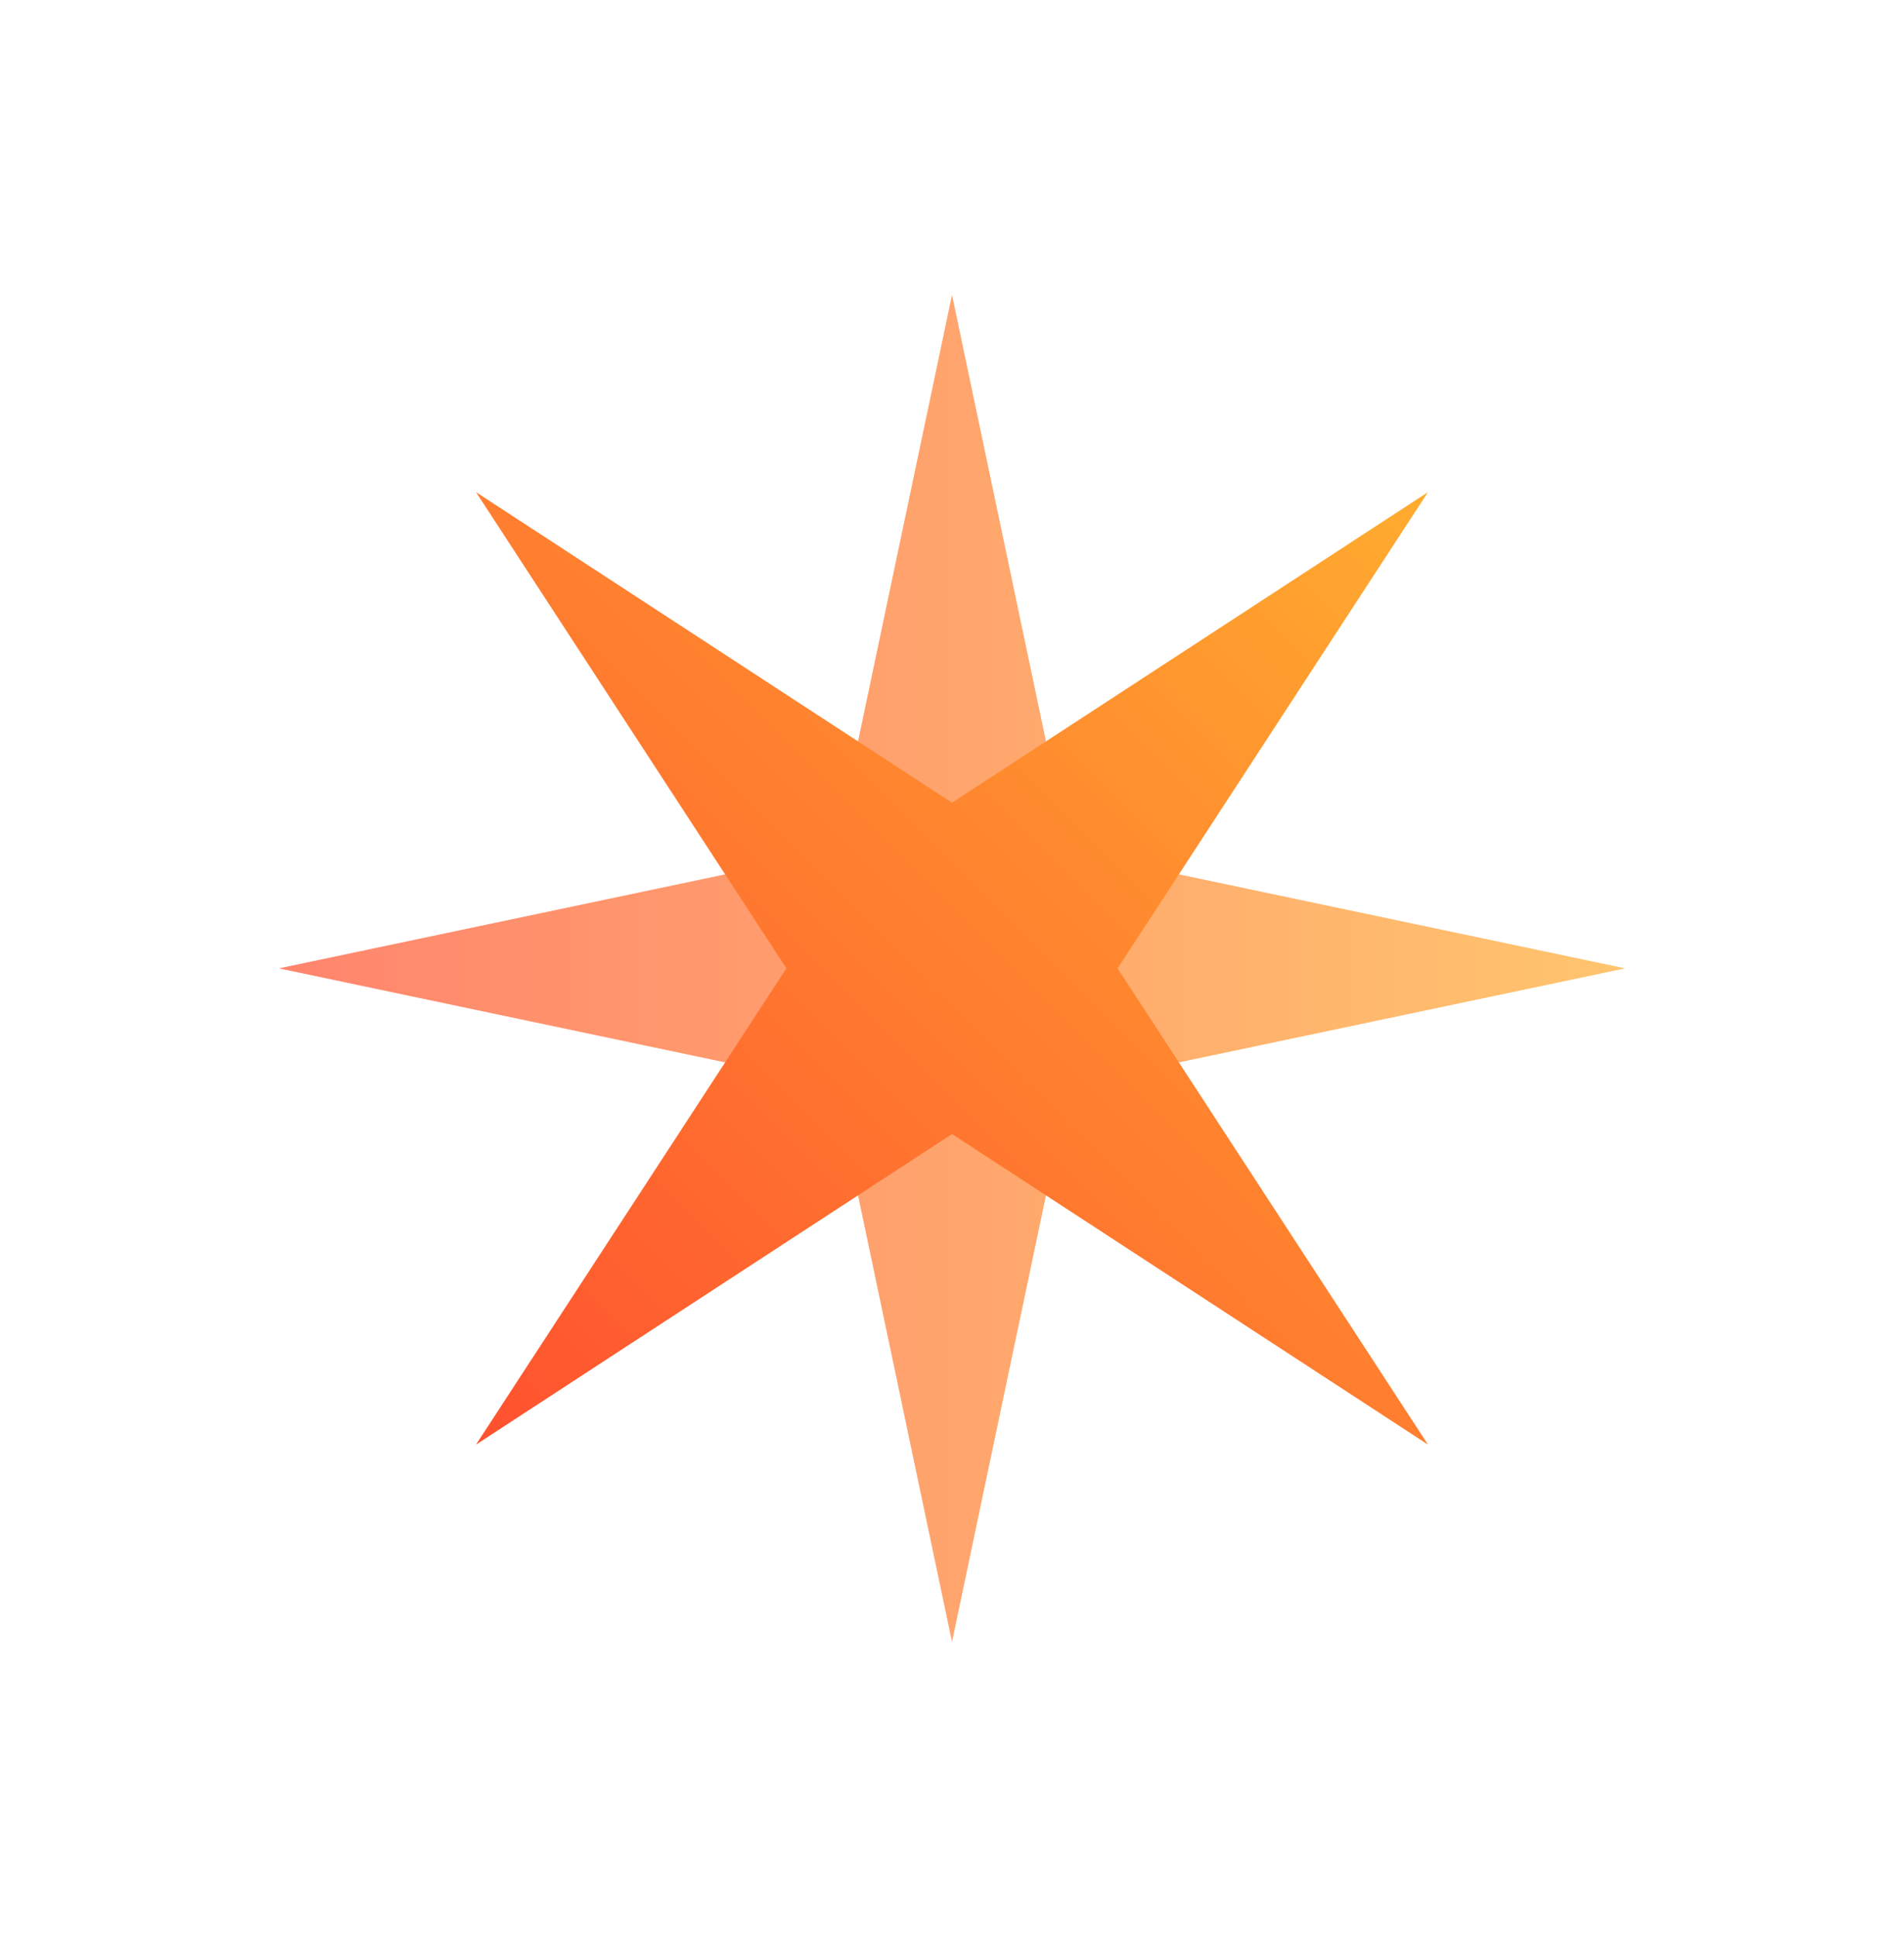
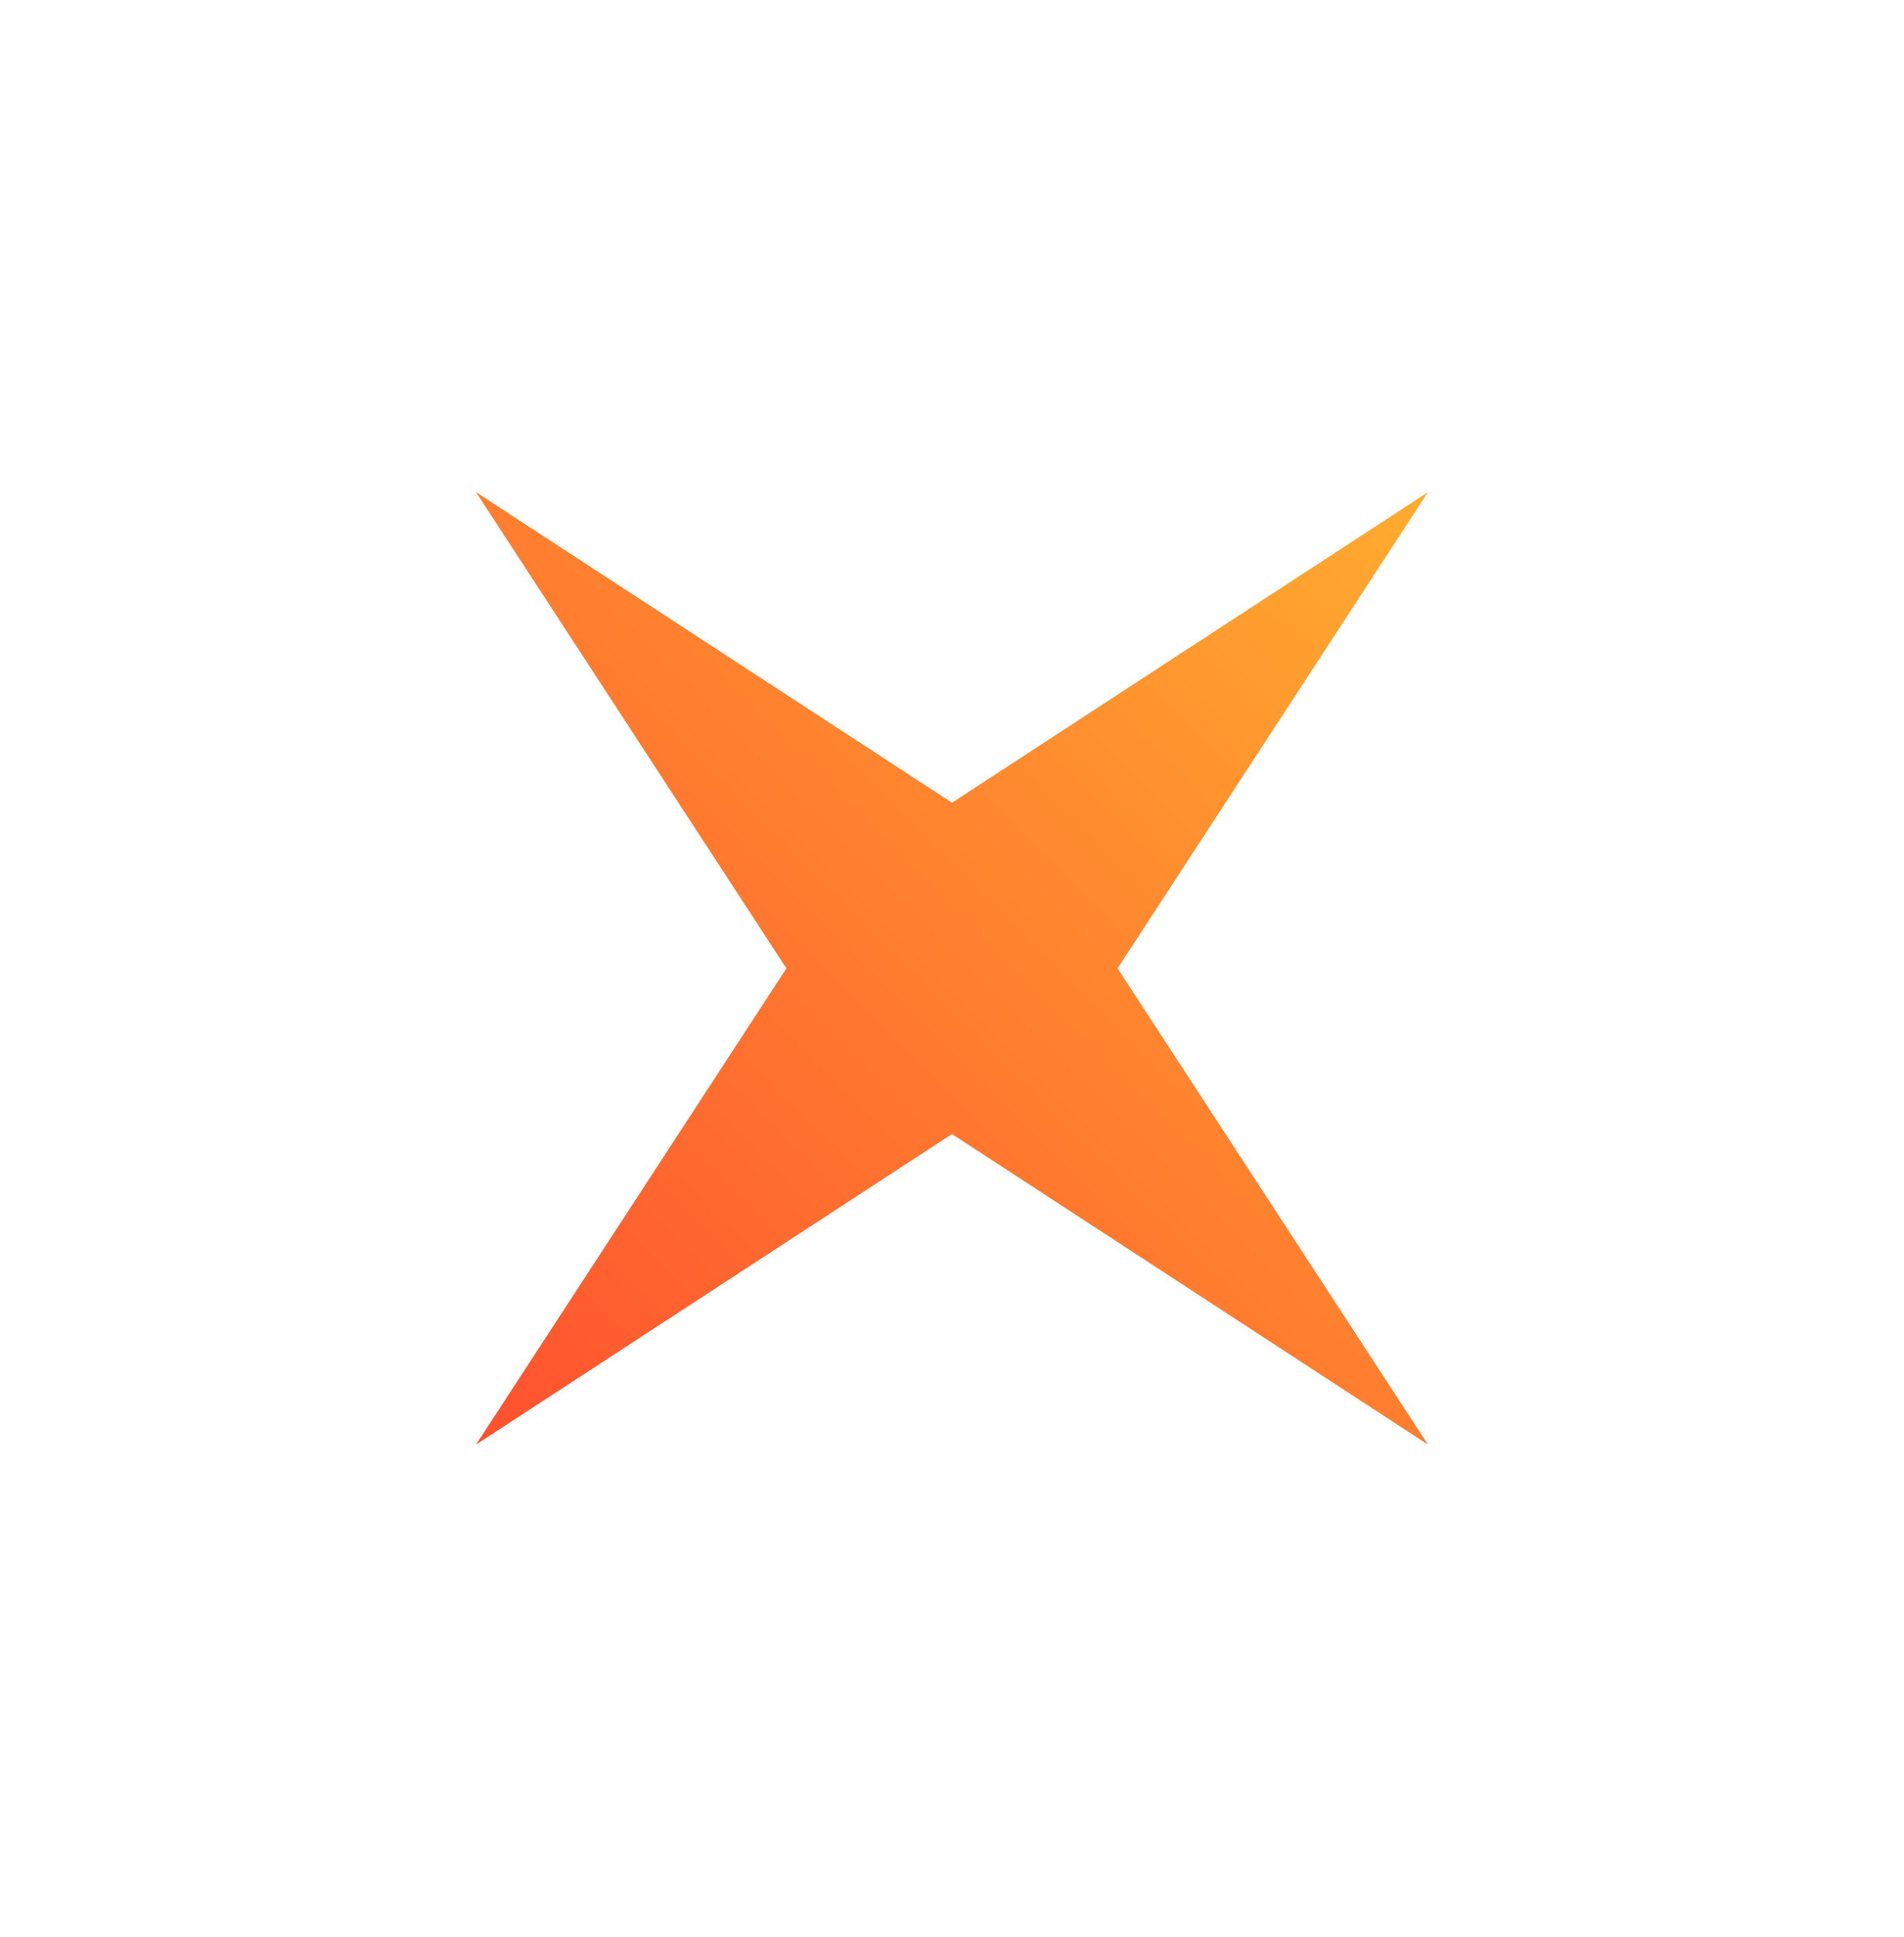
<svg xmlns="http://www.w3.org/2000/svg" width="60" height="61" viewBox="0 0 60 61" fill="none">
-   <path d="M30 9.287L33.69 26.81L51.213 30.5L33.69 34.19L30 51.713L26.31 34.19L8.787 30.5L26.31 26.81L30 9.287Z" fill="url(#paint0_linear_10_232)" fill-opacity="0.7" />
  <path d="M15 15.5L30 25.282L45 15.5L35.218 30.5L45 45.5L30 35.718L15 45.5L24.782 30.5L15 15.5Z" fill="url(#paint1_linear_10_232)" />
  <defs>
    <linearGradient id="paint0_linear_10_232" x1="8.787" y1="30.5" x2="51.213" y2="30.5" gradientUnits="userSpaceOnUse">
      <stop stop-color="#FF512F" />
      <stop offset="1" stop-color="#FFAC2F" />
    </linearGradient>
    <linearGradient id="paint1_linear_10_232" x1="15" y1="45.5" x2="45" y2="15.5" gradientUnits="userSpaceOnUse">
      <stop stop-color="#FF512F" />
      <stop offset="1" stop-color="#FFAC2F" />
    </linearGradient>
  </defs>
</svg>